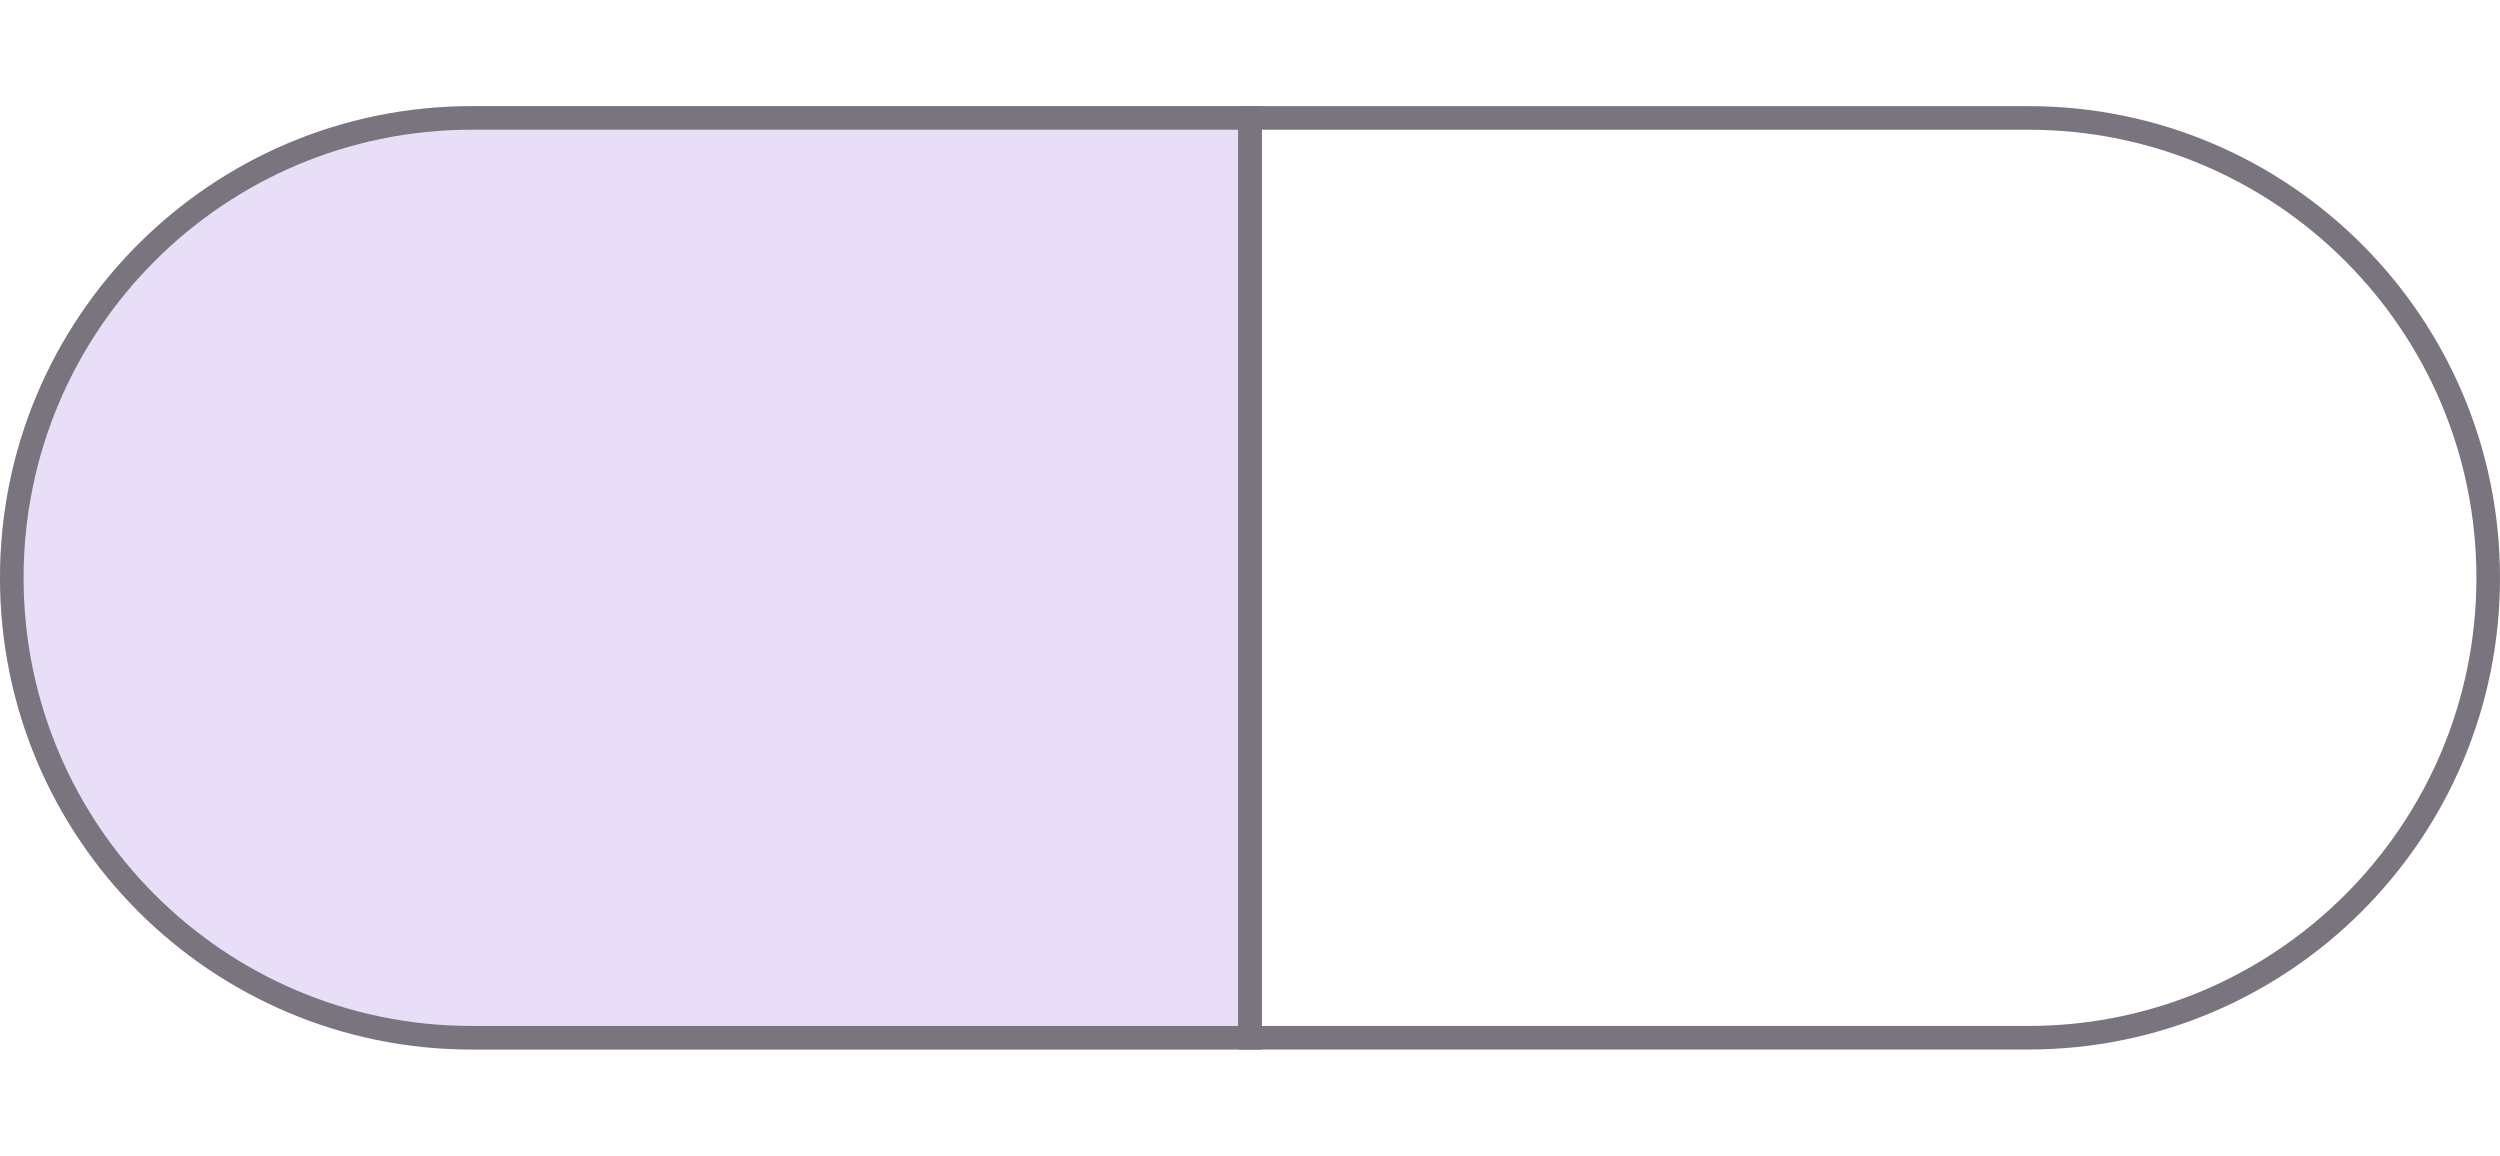
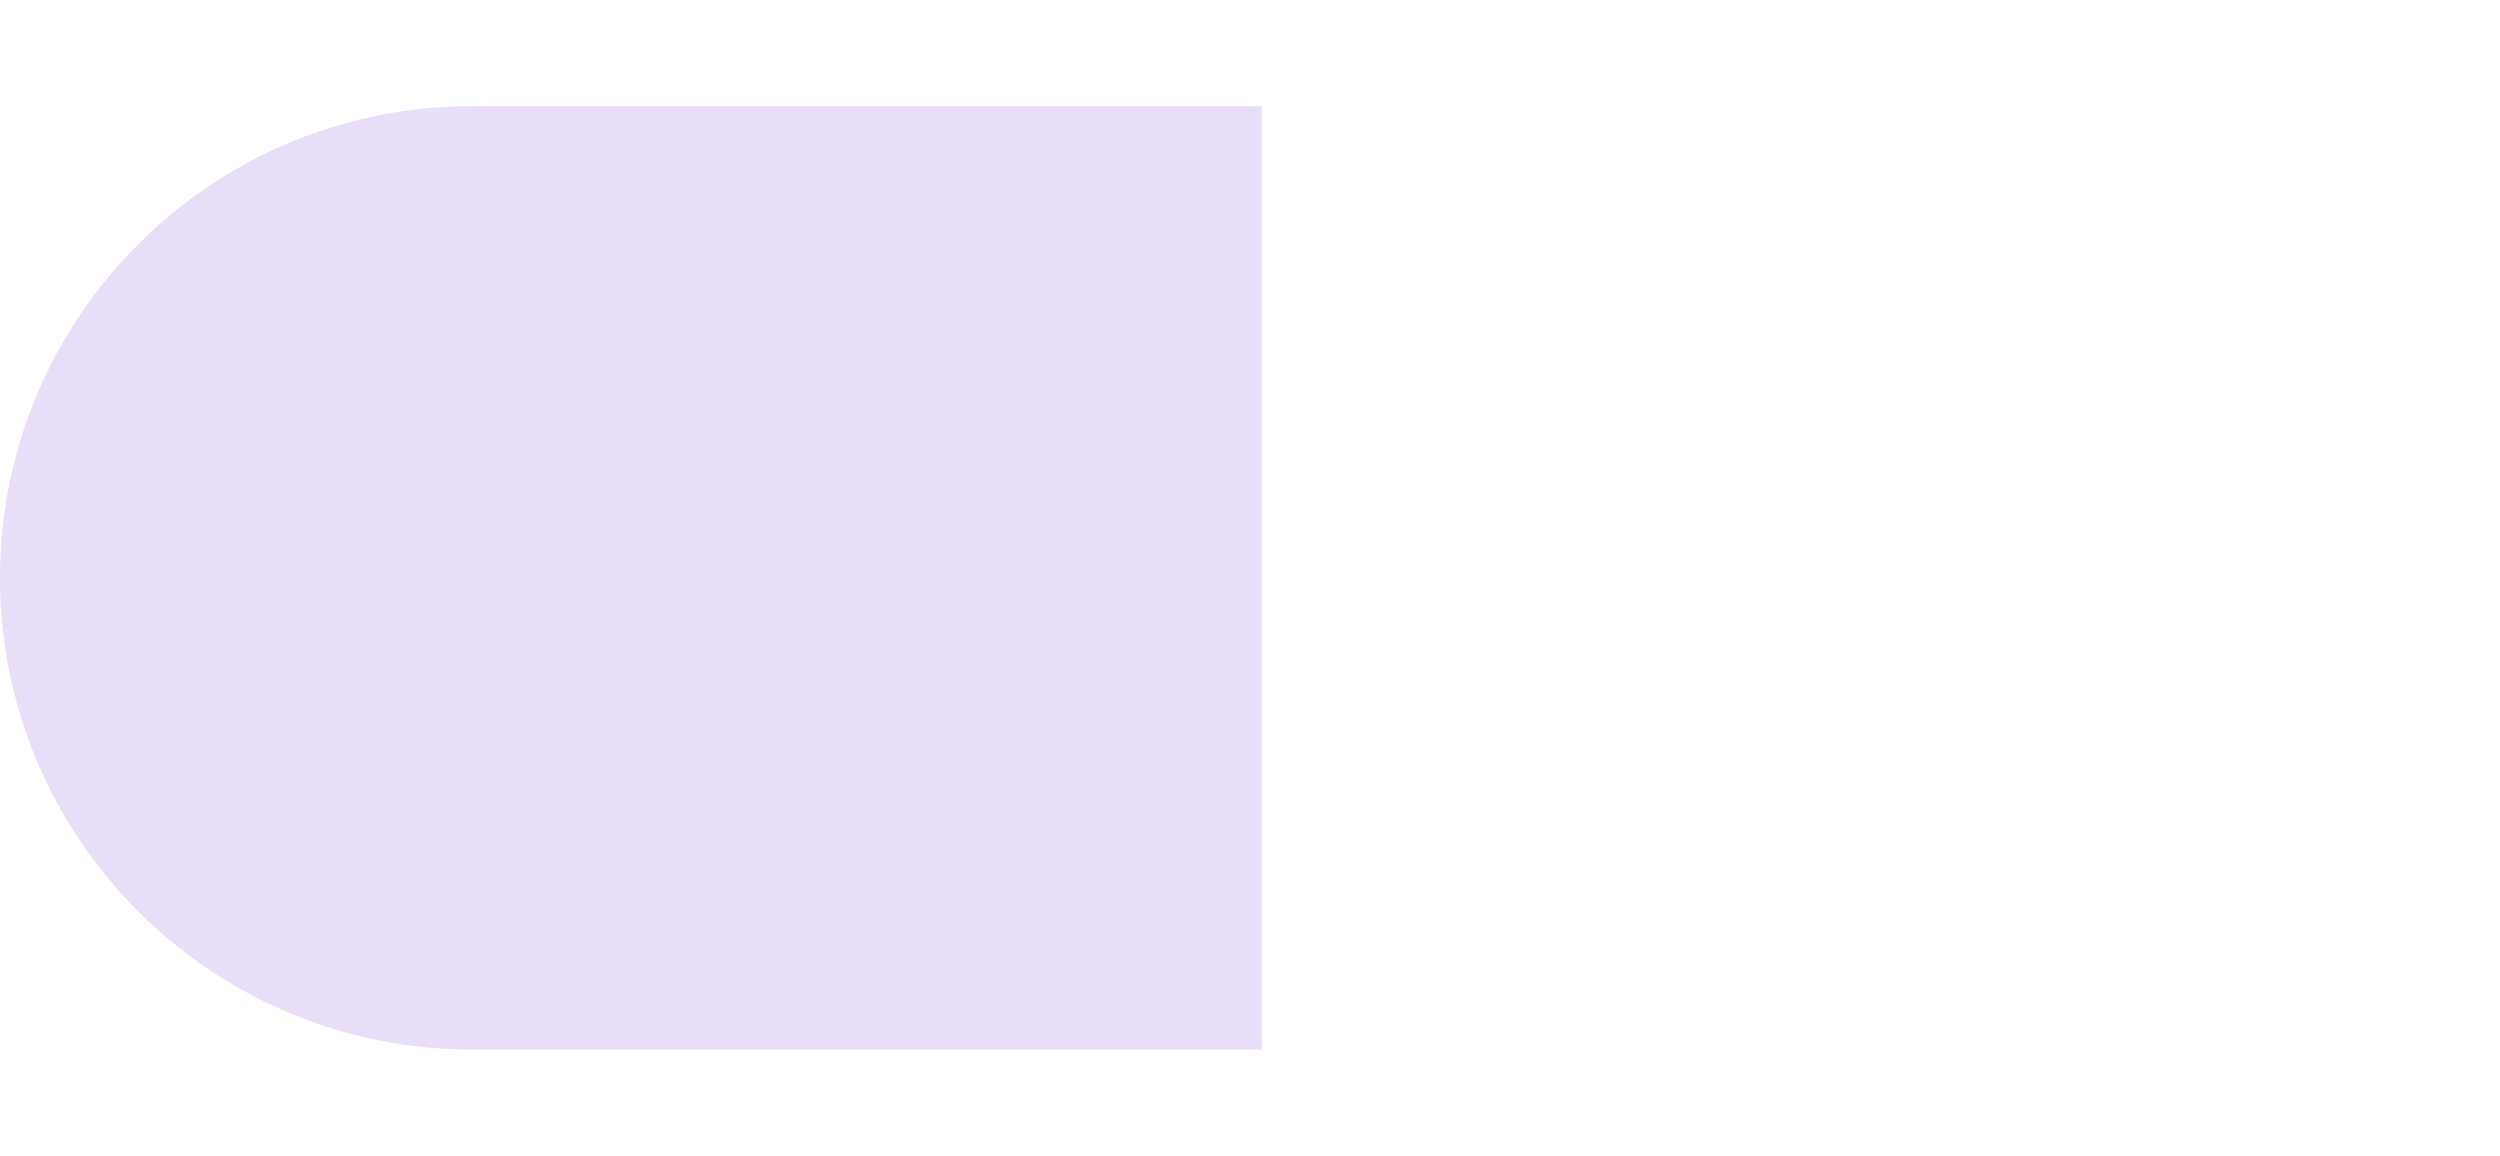
<svg xmlns="http://www.w3.org/2000/svg" width="106" height="49" viewBox="0 0 106 49" fill="none">
  <g clip-path="url(#clip0_17_1082)">
    <path d="M0 24.5C0 13.454 8.954 4.5 20 4.5H53.5V44.5H20C8.954 44.5 0 35.546 0 24.5V24.5Z" fill="#E8DEF8" />
  </g>
-   <path d="M20 5H53V44H20C9.23 44 0.5 35.27 0.5 24.5C0.5 13.73 9.23 5 20 5Z" stroke="#79747E" />
  <g clip-path="url(#clip1_17_1082)">
</g>
-   <path d="M53 5H86C96.77 5 105.5 13.73 105.5 24.5C105.5 35.27 96.77 44 86 44H53V5Z" stroke="#79747E" />
  <defs>
    <clipPath id="clip0_17_1082">
      <path d="M0 24.5C0 13.454 8.954 4.5 20 4.5H53.5V44.5H20C8.954 44.5 0 35.546 0 24.5V24.5Z" fill="white" />
    </clipPath>
    <clipPath id="clip1_17_1082">
      <path d="M52.5 4.5H86C97.046 4.5 106 13.454 106 24.5V24.5C106 35.546 97.046 44.5 86 44.5H52.5V4.5Z" fill="white" />
    </clipPath>
  </defs>
</svg>